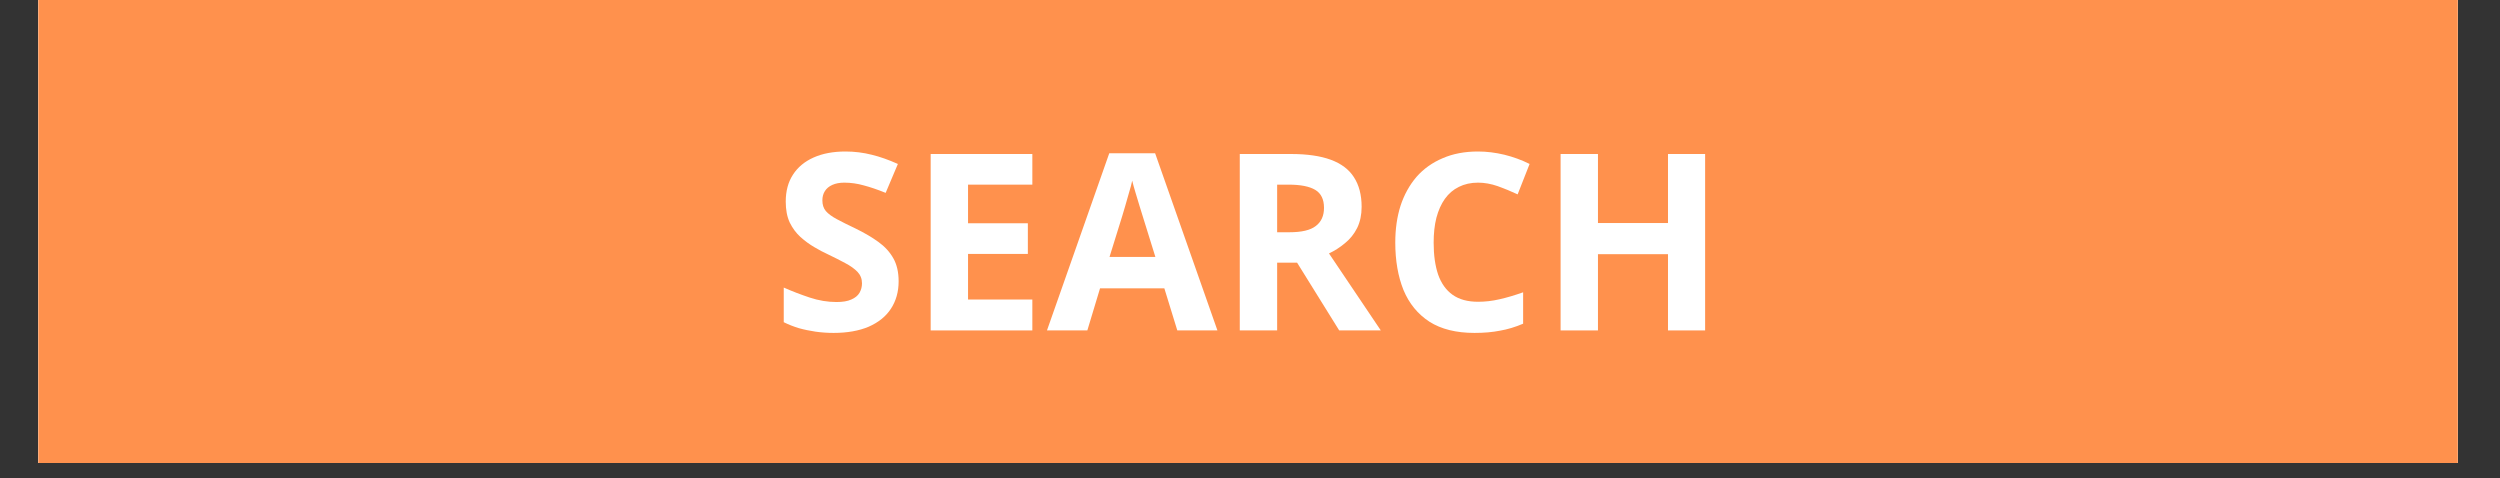
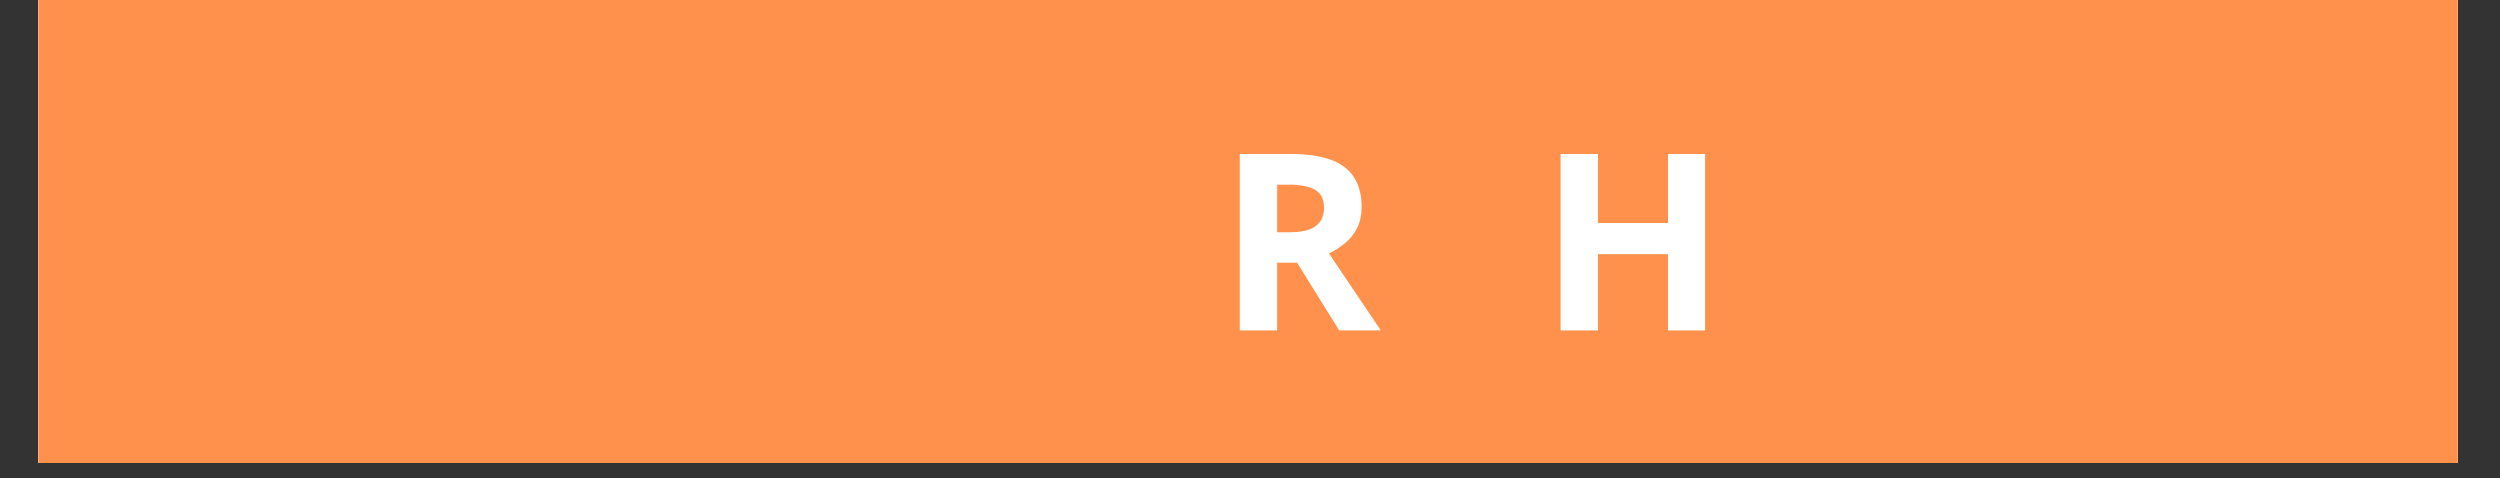
<svg xmlns="http://www.w3.org/2000/svg" width="209" zoomAndPan="magnify" viewBox="0 0 156.75 30" height="40" preserveAspectRatio="xMidYMid meet" version="1.0">
  <rect x="0" y="0" width="156.75" height="30" fill="#333333" stroke="none" />
  <defs>
    <g />
    <clipPath id="id1">
      <path d="M 2.406 0 L 154.102 0 L 154.102 29.031 L 2.406 29.031 Z M 2.406 0 " clip-rule="nonzero" />
    </clipPath>
  </defs>
  <g clip-path="url(#id1)">
    <path fill="#ffffff" d="M 2.406 0 L 154.344 0 L 154.344 36.348 L 2.406 36.348 Z M 2.406 0 " fill-opacity="1" fill-rule="nonzero" />
    <path fill="#ff914d" d="M 2.406 0 L 154.344 0 L 154.344 29.078 L 2.406 29.078 Z M 2.406 0 " fill-opacity="1" fill-rule="nonzero" />
    <path fill="#ffffff" d="M 2.406 0 L 154.344 0 L 154.344 29.078 L 2.406 29.078 Z M 2.406 0 " fill-opacity="1" fill-rule="nonzero" />
    <path fill="#ff914d" d="M 2.406 0 L 154.344 0 L 154.344 29.078 L 2.406 29.078 Z M 2.406 0 " fill-opacity="1" fill-rule="nonzero" />
  </g>
  <g fill="#ffffff" fill-opacity="1">
    <g transform="translate(48.422, 20.718)">
      <g>
-         <path d="M 7.922 -3.078 C 7.922 -2.422 7.758 -1.848 7.438 -1.359 C 7.125 -0.879 6.66 -0.504 6.047 -0.234 C 5.441 0.023 4.707 0.156 3.844 0.156 C 3.457 0.156 3.082 0.129 2.719 0.078 C 2.352 0.023 2.004 -0.047 1.672 -0.141 C 1.336 -0.242 1.02 -0.367 0.719 -0.516 L 0.719 -2.688 C 1.238 -2.457 1.781 -2.25 2.344 -2.062 C 2.906 -1.875 3.469 -1.781 4.031 -1.781 C 4.414 -1.781 4.723 -1.832 4.953 -1.938 C 5.191 -2.039 5.363 -2.18 5.469 -2.359 C 5.57 -2.535 5.625 -2.734 5.625 -2.953 C 5.625 -3.234 5.531 -3.473 5.344 -3.672 C 5.156 -3.867 4.898 -4.051 4.578 -4.219 C 4.254 -4.395 3.883 -4.582 3.469 -4.781 C 3.219 -4.895 2.941 -5.039 2.641 -5.219 C 2.336 -5.395 2.047 -5.609 1.766 -5.859 C 1.492 -6.109 1.27 -6.41 1.094 -6.766 C 0.926 -7.129 0.844 -7.566 0.844 -8.078 C 0.844 -8.734 0.992 -9.297 1.297 -9.766 C 1.598 -10.234 2.031 -10.594 2.594 -10.844 C 3.156 -11.094 3.82 -11.219 4.594 -11.219 C 5.164 -11.219 5.711 -11.148 6.234 -11.016 C 6.754 -10.891 7.301 -10.695 7.875 -10.438 L 7.109 -8.625 C 6.598 -8.832 6.141 -8.988 5.734 -9.094 C 5.336 -9.207 4.93 -9.266 4.516 -9.266 C 4.223 -9.266 3.973 -9.219 3.766 -9.125 C 3.555 -9.031 3.398 -8.898 3.297 -8.734 C 3.191 -8.566 3.141 -8.375 3.141 -8.156 C 3.141 -7.883 3.211 -7.66 3.359 -7.484 C 3.516 -7.305 3.75 -7.133 4.062 -6.969 C 4.375 -6.801 4.758 -6.609 5.219 -6.391 C 5.781 -6.117 6.258 -5.836 6.656 -5.547 C 7.062 -5.254 7.375 -4.91 7.594 -4.516 C 7.812 -4.129 7.922 -3.648 7.922 -3.078 Z M 7.922 -3.078 " />
-       </g>
+         </g>
    </g>
  </g>
  <g fill="#ffffff" fill-opacity="1">
    <g transform="translate(56.962, 20.718)">
      <g>
-         <path d="M 7.766 0 L 1.391 0 L 1.391 -11.062 L 7.766 -11.062 L 7.766 -9.141 L 3.734 -9.141 L 3.734 -6.719 L 7.484 -6.719 L 7.484 -4.797 L 3.734 -4.797 L 3.734 -1.938 L 7.766 -1.938 Z M 7.766 0 " />
-       </g>
+         </g>
    </g>
  </g>
  <g fill="#ffffff" fill-opacity="1">
    <g transform="translate(65.645, 20.718)">
      <g>
-         <path d="M 8.172 0 L 7.359 -2.641 L 3.328 -2.641 L 2.531 0 L 0 0 L 3.906 -11.109 L 6.781 -11.109 L 10.688 0 Z M 6.797 -4.609 L 6 -7.172 C 5.945 -7.348 5.879 -7.566 5.797 -7.828 C 5.711 -8.098 5.629 -8.375 5.547 -8.656 C 5.461 -8.938 5.395 -9.18 5.344 -9.391 C 5.301 -9.18 5.234 -8.926 5.141 -8.625 C 5.055 -8.32 4.973 -8.031 4.891 -7.75 C 4.805 -7.477 4.75 -7.285 4.719 -7.172 L 3.922 -4.609 Z M 6.797 -4.609 " />
-       </g>
+         </g>
    </g>
  </g>
  <g fill="#ffffff" fill-opacity="1">
    <g transform="translate(76.343, 20.718)">
      <g>
        <path d="M 4.609 -11.062 C 5.617 -11.062 6.445 -10.941 7.094 -10.703 C 7.75 -10.461 8.234 -10.098 8.547 -9.609 C 8.867 -9.117 9.031 -8.5 9.031 -7.75 C 9.031 -7.25 8.938 -6.805 8.75 -6.422 C 8.562 -6.047 8.305 -5.727 7.984 -5.469 C 7.672 -5.207 7.336 -4.992 6.984 -4.828 L 10.234 0 L 7.625 0 L 4.984 -4.25 L 3.734 -4.25 L 3.734 0 L 1.391 0 L 1.391 -11.062 Z M 4.453 -9.141 L 3.734 -9.141 L 3.734 -6.156 L 4.5 -6.156 C 5.27 -6.156 5.82 -6.285 6.156 -6.547 C 6.5 -6.805 6.672 -7.188 6.672 -7.688 C 6.672 -8.219 6.488 -8.594 6.125 -8.812 C 5.758 -9.031 5.203 -9.141 4.453 -9.141 Z M 4.453 -9.141 " />
      </g>
    </g>
  </g>
  <g fill="#ffffff" fill-opacity="1">
    <g transform="translate(86.578, 20.718)">
      <g>
-         <path d="M 6.094 -9.266 C 5.645 -9.266 5.242 -9.176 4.891 -9 C 4.547 -8.832 4.254 -8.582 4.016 -8.25 C 3.785 -7.926 3.609 -7.531 3.484 -7.062 C 3.367 -6.602 3.312 -6.082 3.312 -5.5 C 3.312 -4.719 3.406 -4.051 3.594 -3.5 C 3.789 -2.945 4.094 -2.523 4.5 -2.234 C 4.914 -1.941 5.445 -1.797 6.094 -1.797 C 6.539 -1.797 6.988 -1.848 7.438 -1.953 C 7.895 -2.055 8.391 -2.203 8.922 -2.391 L 8.922 -0.422 C 8.43 -0.211 7.945 -0.066 7.469 0.016 C 7 0.109 6.469 0.156 5.875 0.156 C 4.727 0.156 3.785 -0.078 3.047 -0.547 C 2.316 -1.023 1.773 -1.688 1.422 -2.531 C 1.078 -3.383 0.906 -4.379 0.906 -5.516 C 0.906 -6.359 1.016 -7.125 1.234 -7.812 C 1.461 -8.508 1.797 -9.113 2.234 -9.625 C 2.68 -10.133 3.227 -10.523 3.875 -10.797 C 4.52 -11.078 5.258 -11.219 6.094 -11.219 C 6.645 -11.219 7.195 -11.148 7.75 -11.016 C 8.301 -10.879 8.828 -10.688 9.328 -10.438 L 8.578 -8.531 C 8.16 -8.727 7.742 -8.898 7.328 -9.047 C 6.91 -9.191 6.5 -9.266 6.094 -9.266 Z M 6.094 -9.266 " />
-       </g>
+         </g>
    </g>
  </g>
  <g fill="#ffffff" fill-opacity="1">
    <g transform="translate(96.458, 20.718)">
      <g>
        <path d="M 10.453 0 L 8.125 0 L 8.125 -4.781 L 3.734 -4.781 L 3.734 0 L 1.391 0 L 1.391 -11.062 L 3.734 -11.062 L 3.734 -6.734 L 8.125 -6.734 L 8.125 -11.062 L 10.453 -11.062 Z M 10.453 0 " />
      </g>
    </g>
  </g>
</svg>